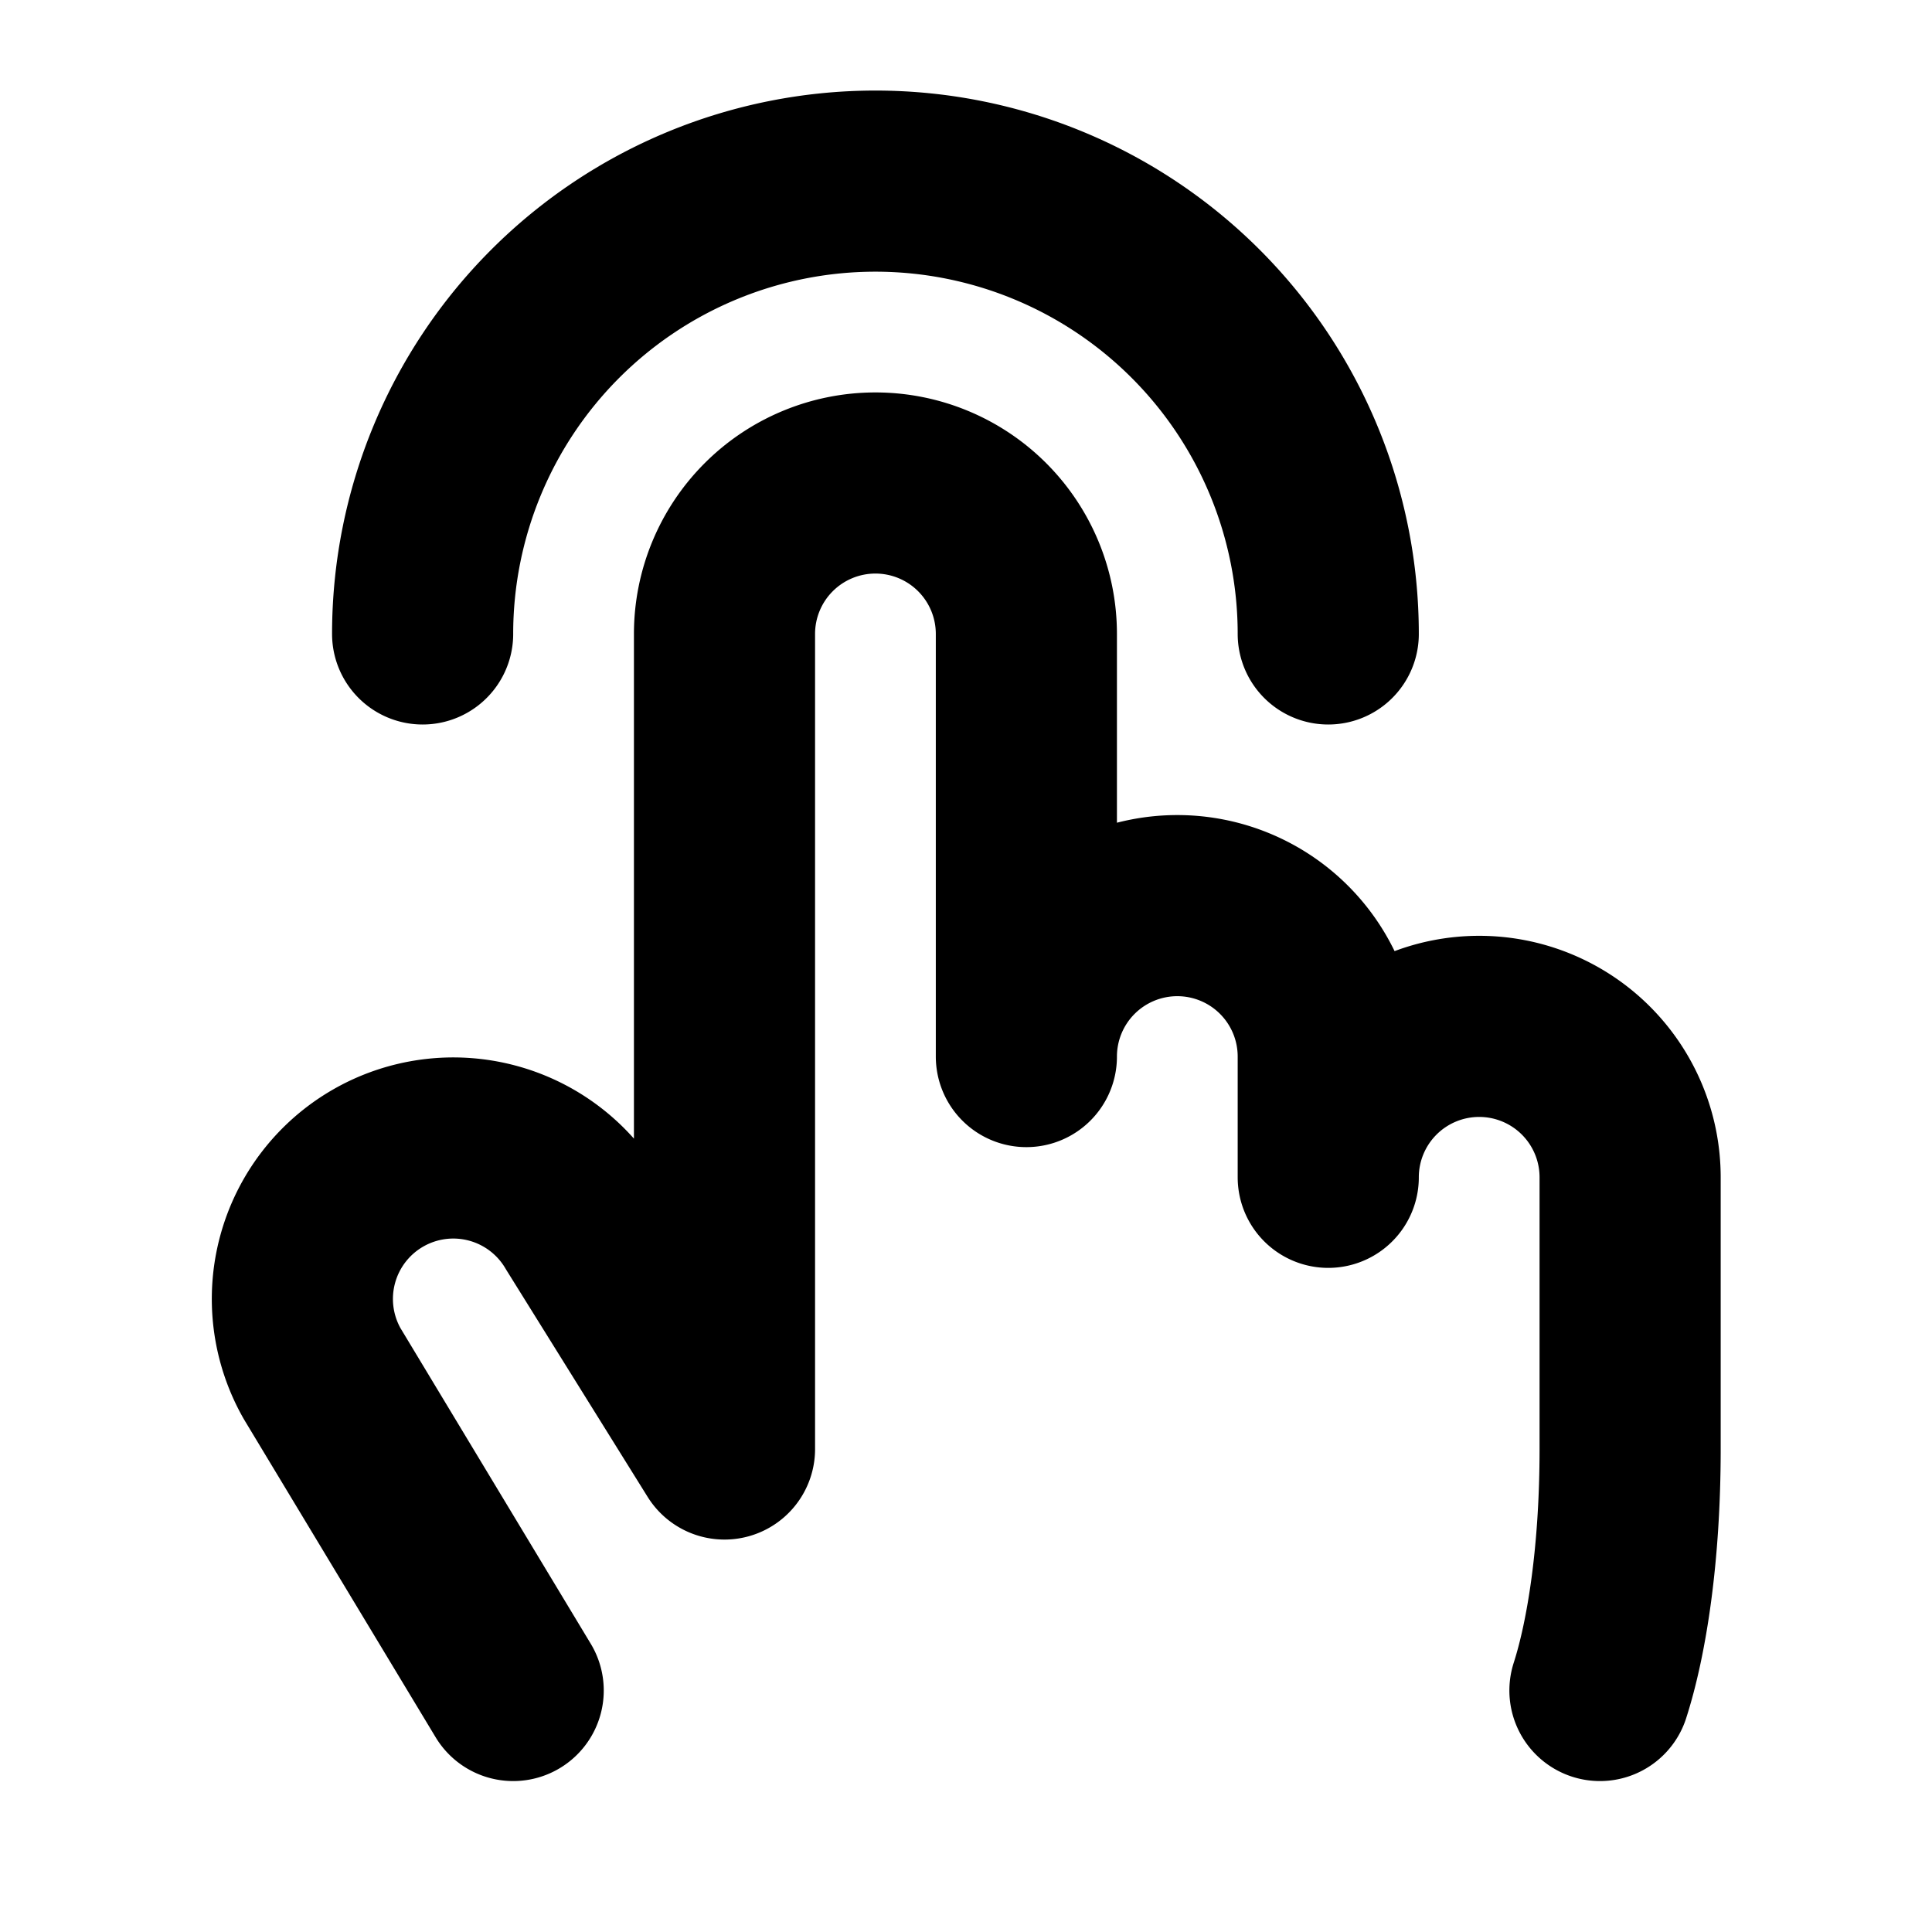
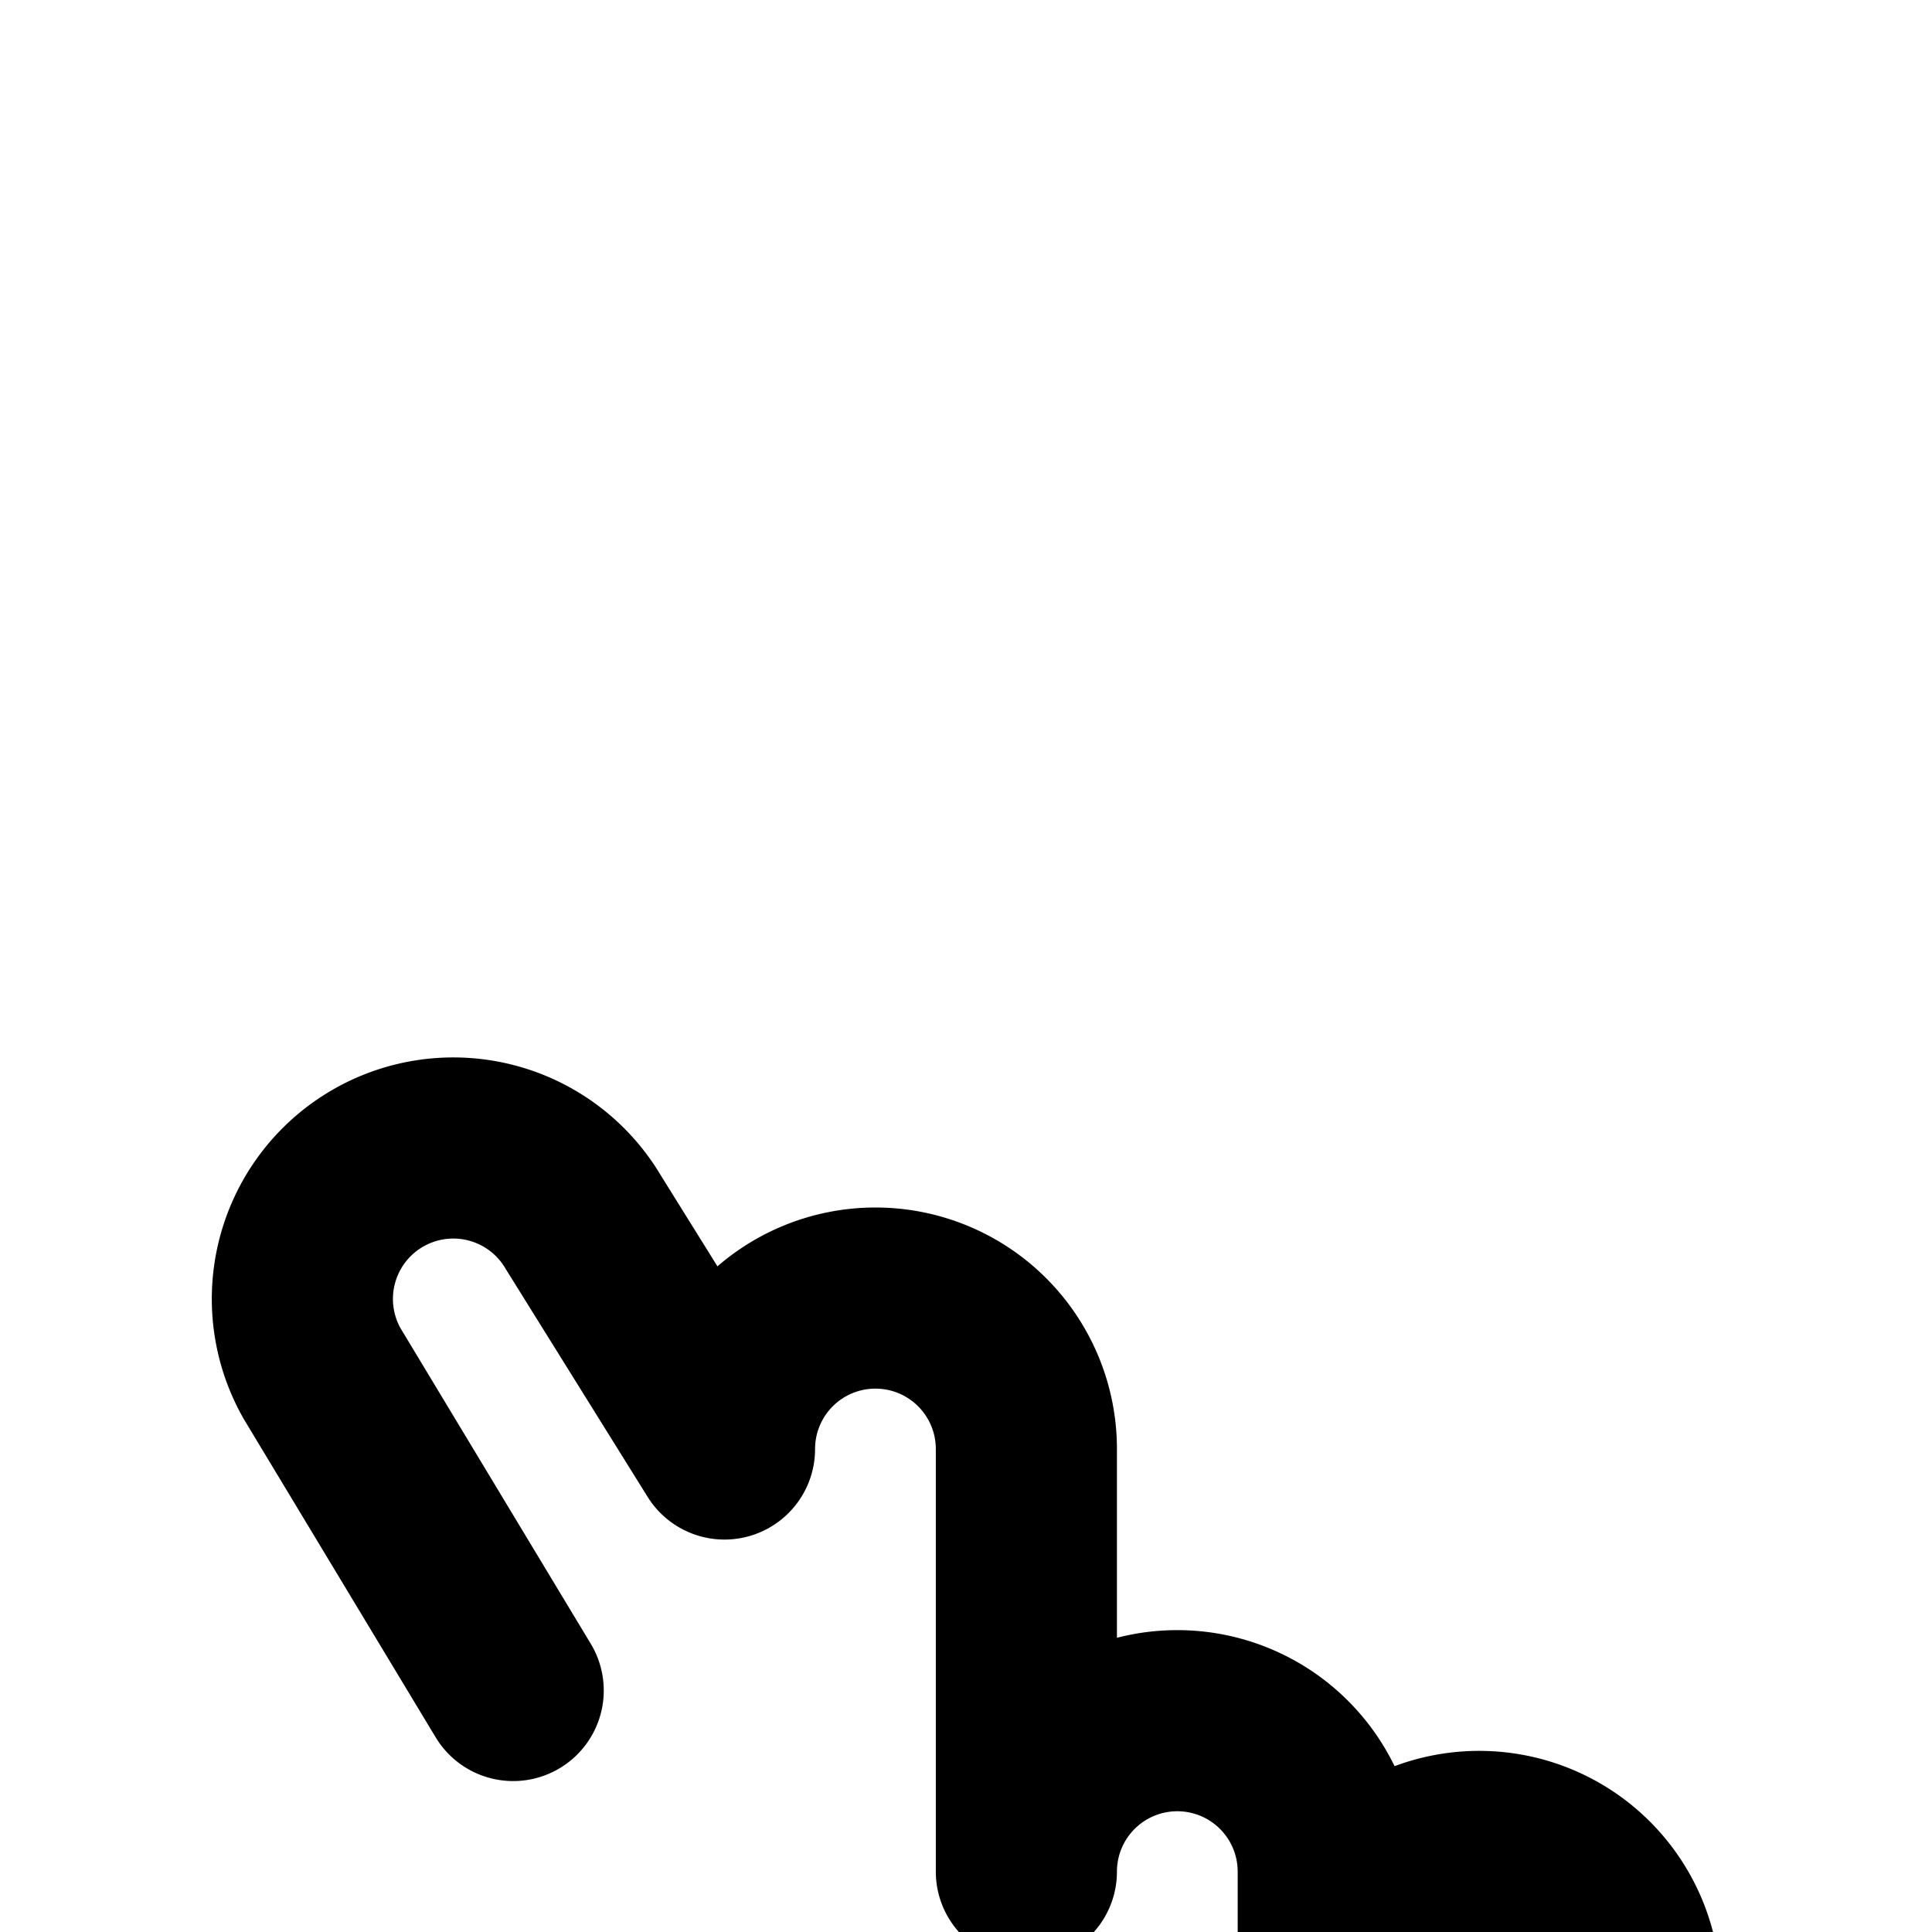
<svg xmlns="http://www.w3.org/2000/svg" viewBox="0 0 256 256">
-   <rect width="256" height="256" fill="none" />
-   <path d="M68,224,42.68,182a20,20,0,0,1,34.64-20L96,192V84a20,20,0,0,1,40,0v56a20,20,0,0,1,40,0v16a20,20,0,0,1,40,0v36c0,13.84-1.75,25-4,32" fill="none" stroke="currentColor" stroke-linecap="round" stroke-linejoin="round" stroke-width="24" />
-   <path d="M56,84a60,60,0,0,1,120,0" fill="none" stroke="currentColor" stroke-linecap="round" stroke-linejoin="round" stroke-width="24" />
+   <path d="M68,224,42.68,182a20,20,0,0,1,34.64-20L96,192a20,20,0,0,1,40,0v56a20,20,0,0,1,40,0v16a20,20,0,0,1,40,0v36c0,13.84-1.75,25-4,32" fill="none" stroke="currentColor" stroke-linecap="round" stroke-linejoin="round" stroke-width="24" />
</svg>